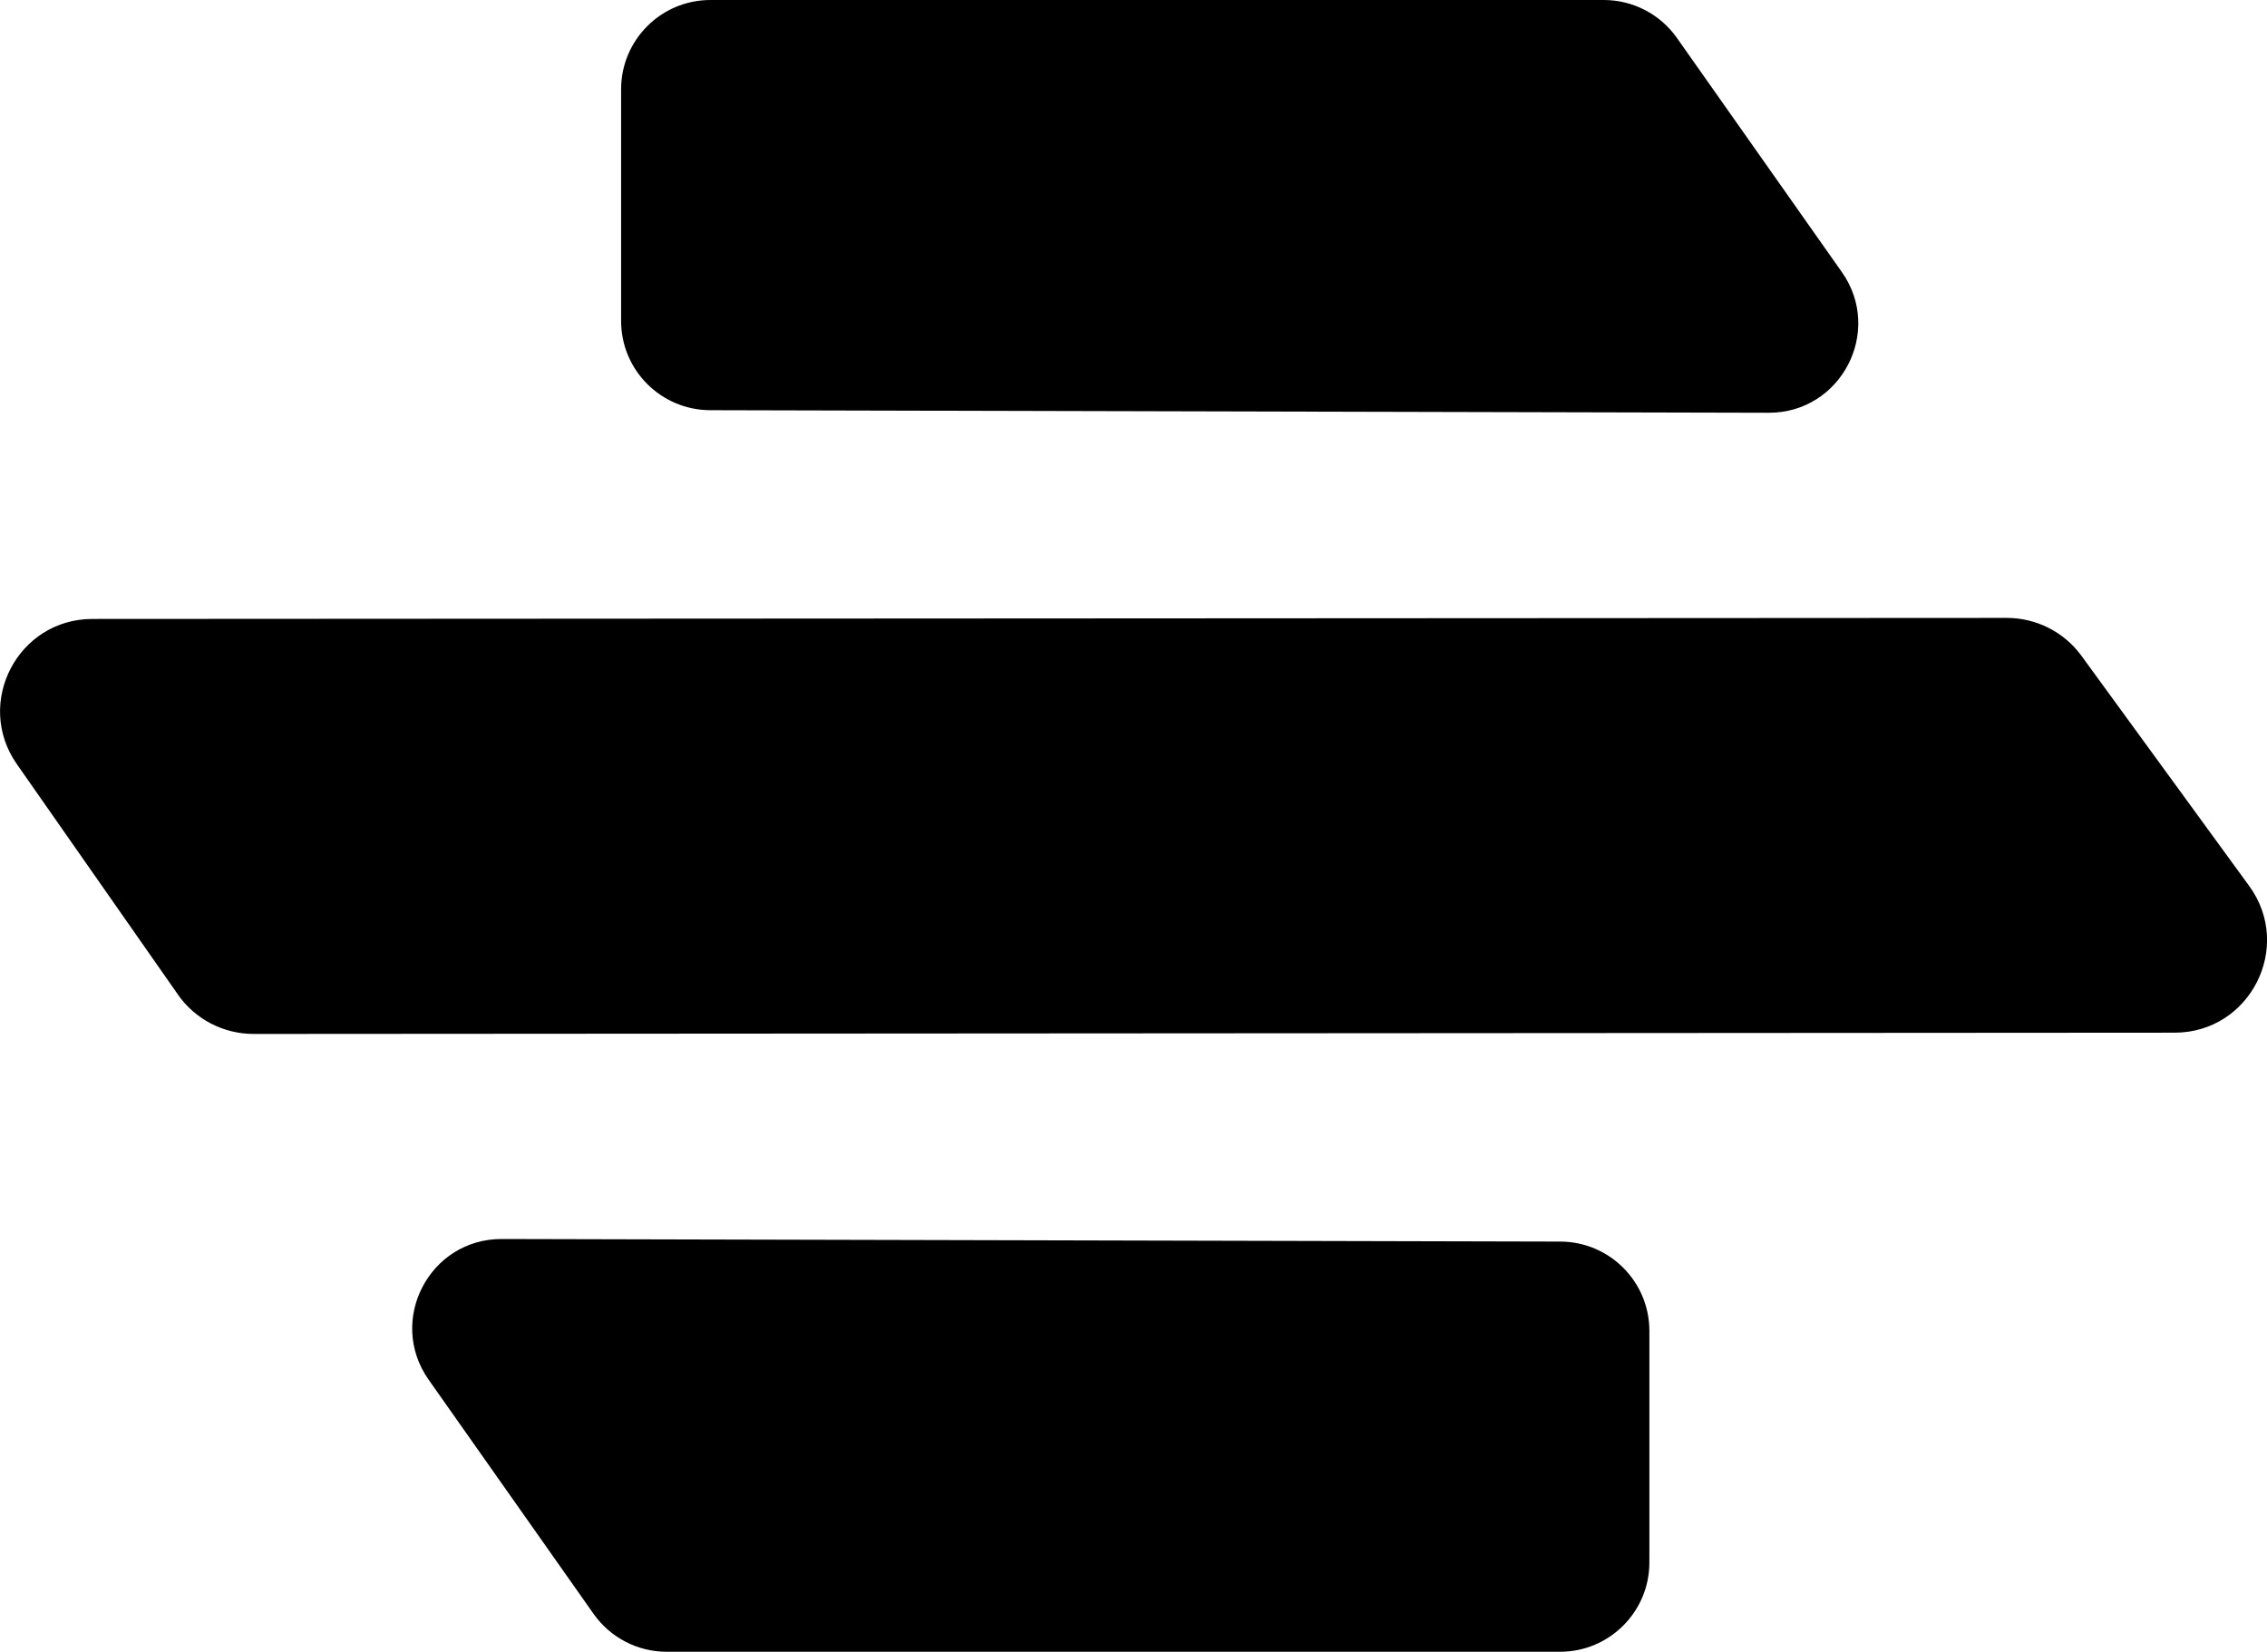
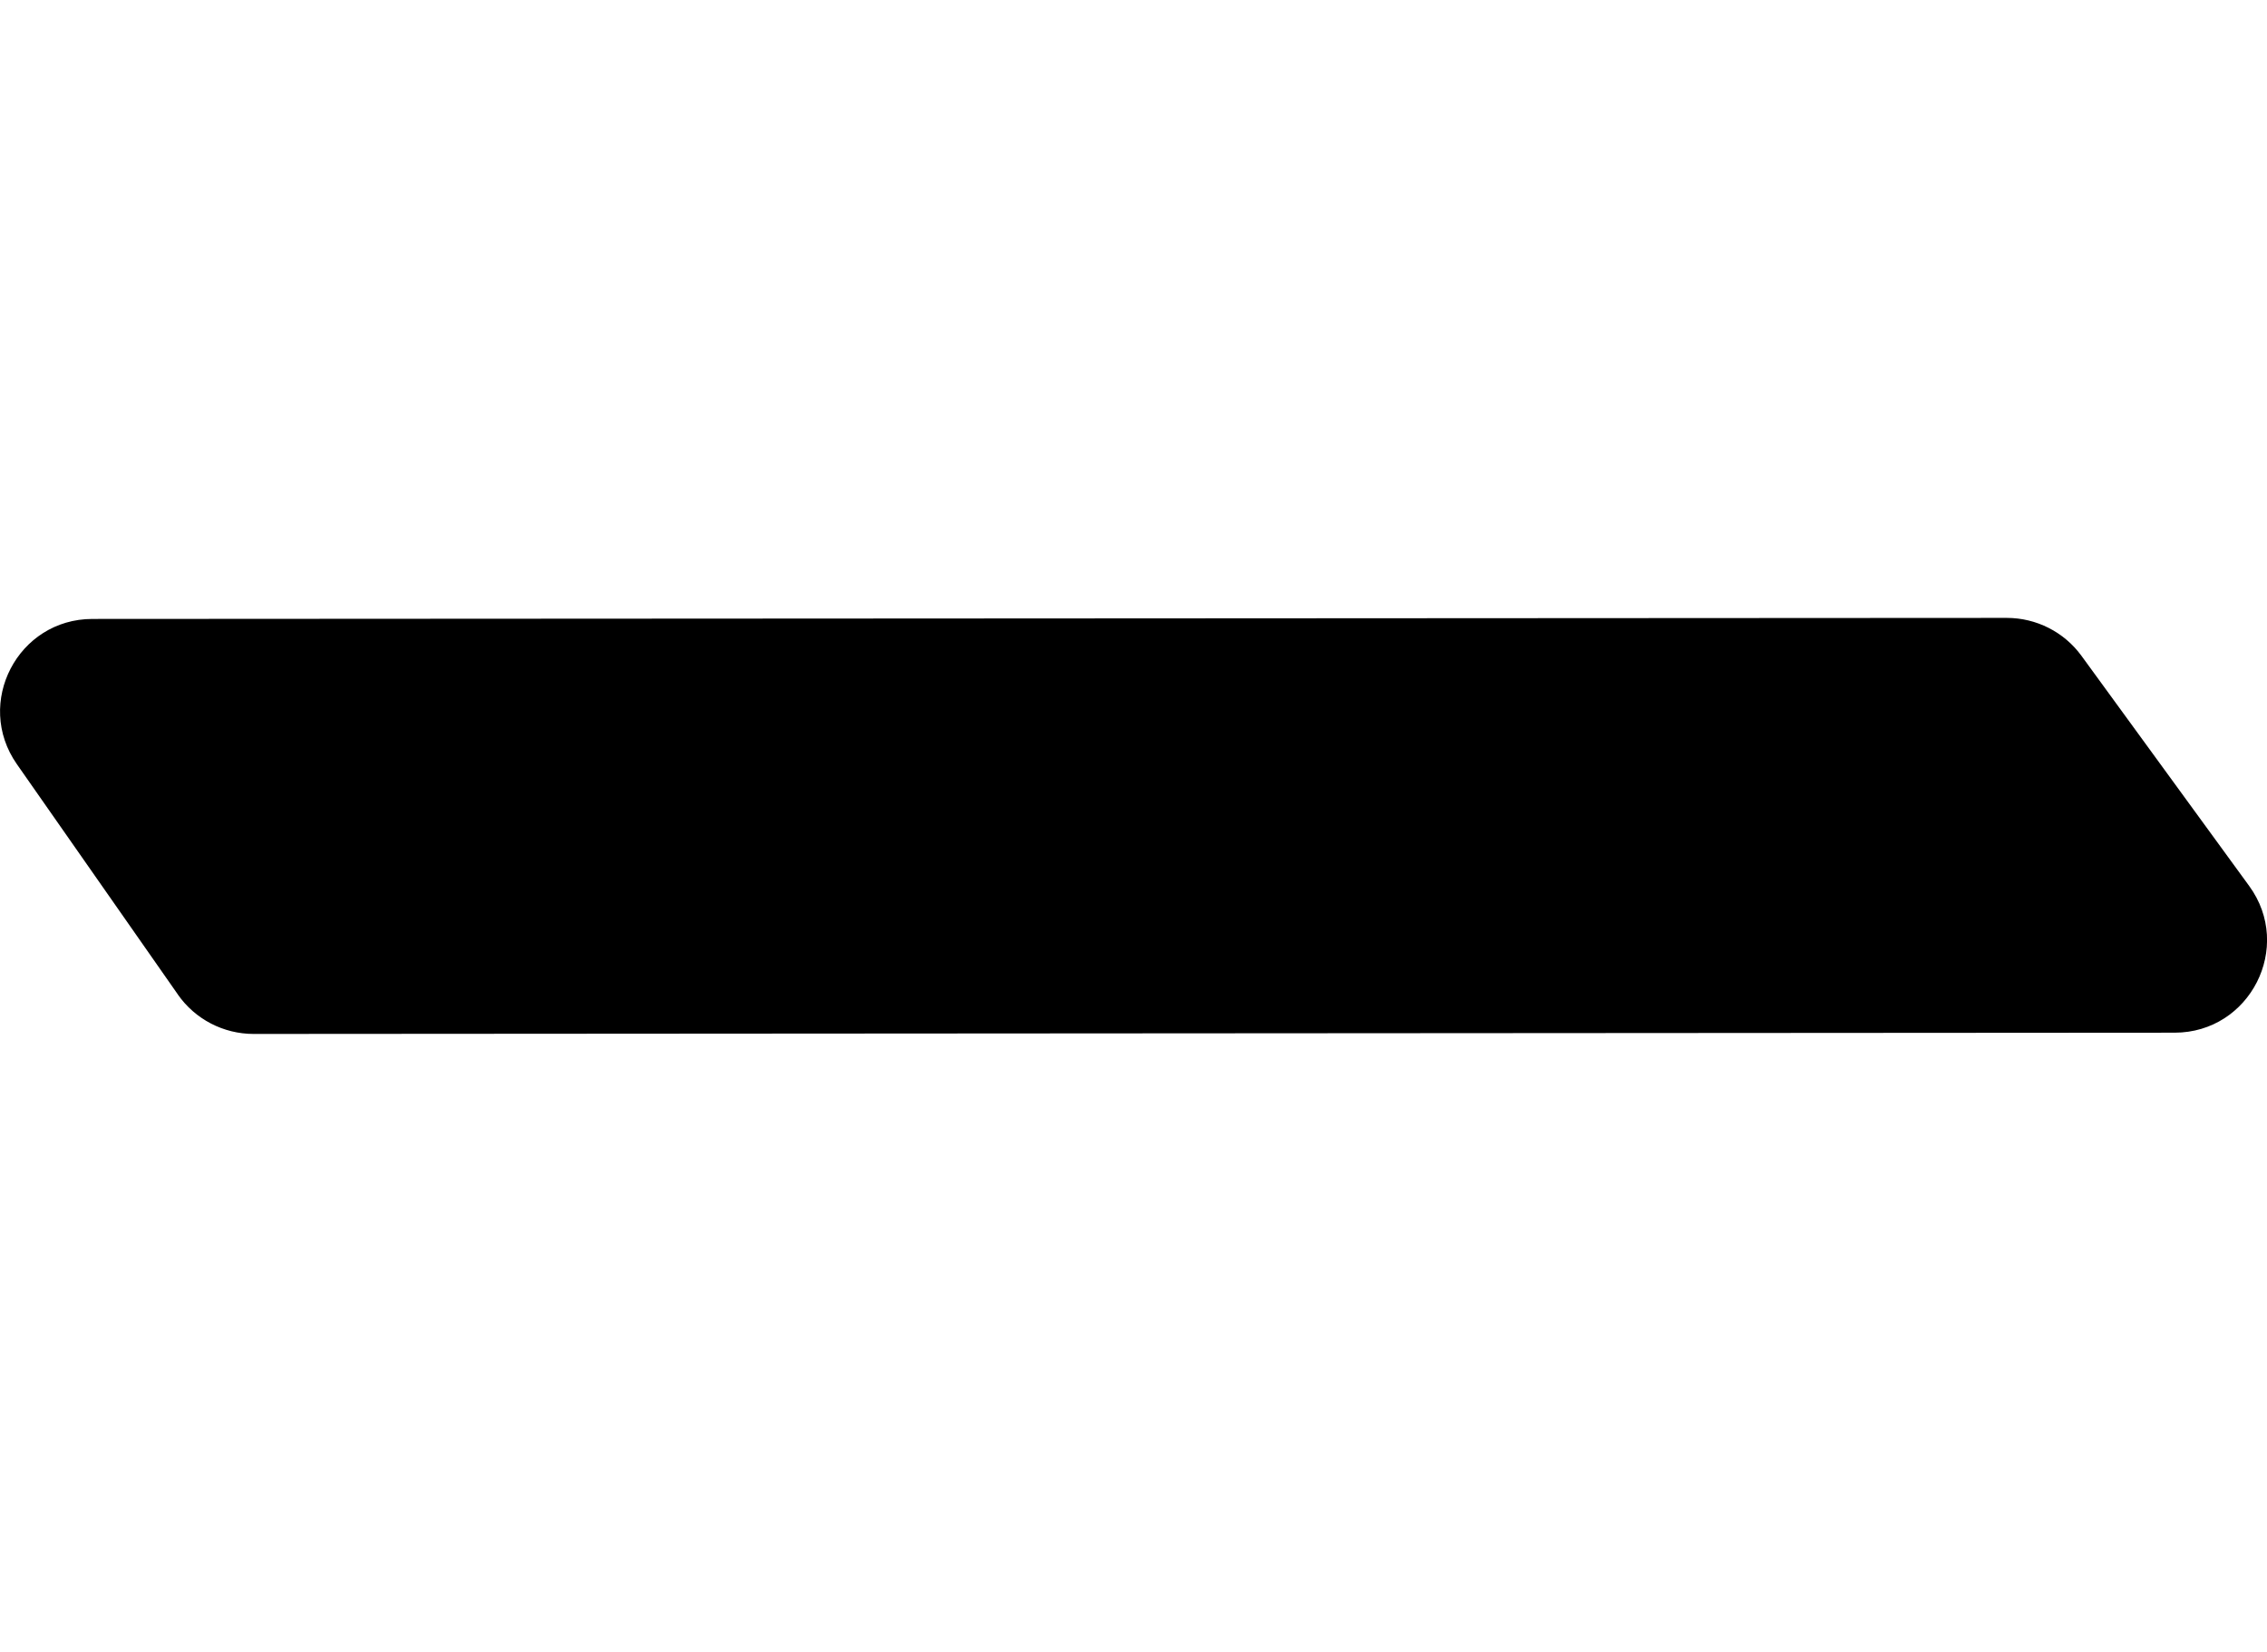
<svg xmlns="http://www.w3.org/2000/svg" id="Layer_2" data-name="Layer 2" viewBox="0 0 325.65 237.3">
-   <path d="M236.93,191.19v33.28c0,7.08-5.74,12.83-12.83,12.83H95.76c-4.17,0-8.08-2.03-10.49-5.44l-23.7-33.65c-5.99-8.51.11-20.24,10.52-20.21l152.04.37c7.07.02,12.8,5.75,12.8,12.83Z" />
-   <path d="M89.22,46.1V12.83c0-7.08,5.74-12.83,12.83-12.83h128.34c4.17,0,8.08,2.03,10.49,5.44l23.7,33.65c5.99,8.51-.11,20.24-10.52,20.21l-152.04-.37c-7.07-.02-12.8-5.75-12.8-12.83Z" />
  <path d="M25.55,142.87L2.42,109.78c-6.14-8.79.14-20.86,10.86-20.86l274.99-.15c4.24,0,8.23,2.02,10.73,5.45l24.09,33.06c6.39,8.76.13,21.07-10.71,21.08l-275.95.18c-4.33,0-8.4-2.11-10.88-5.66Z" />
</svg>